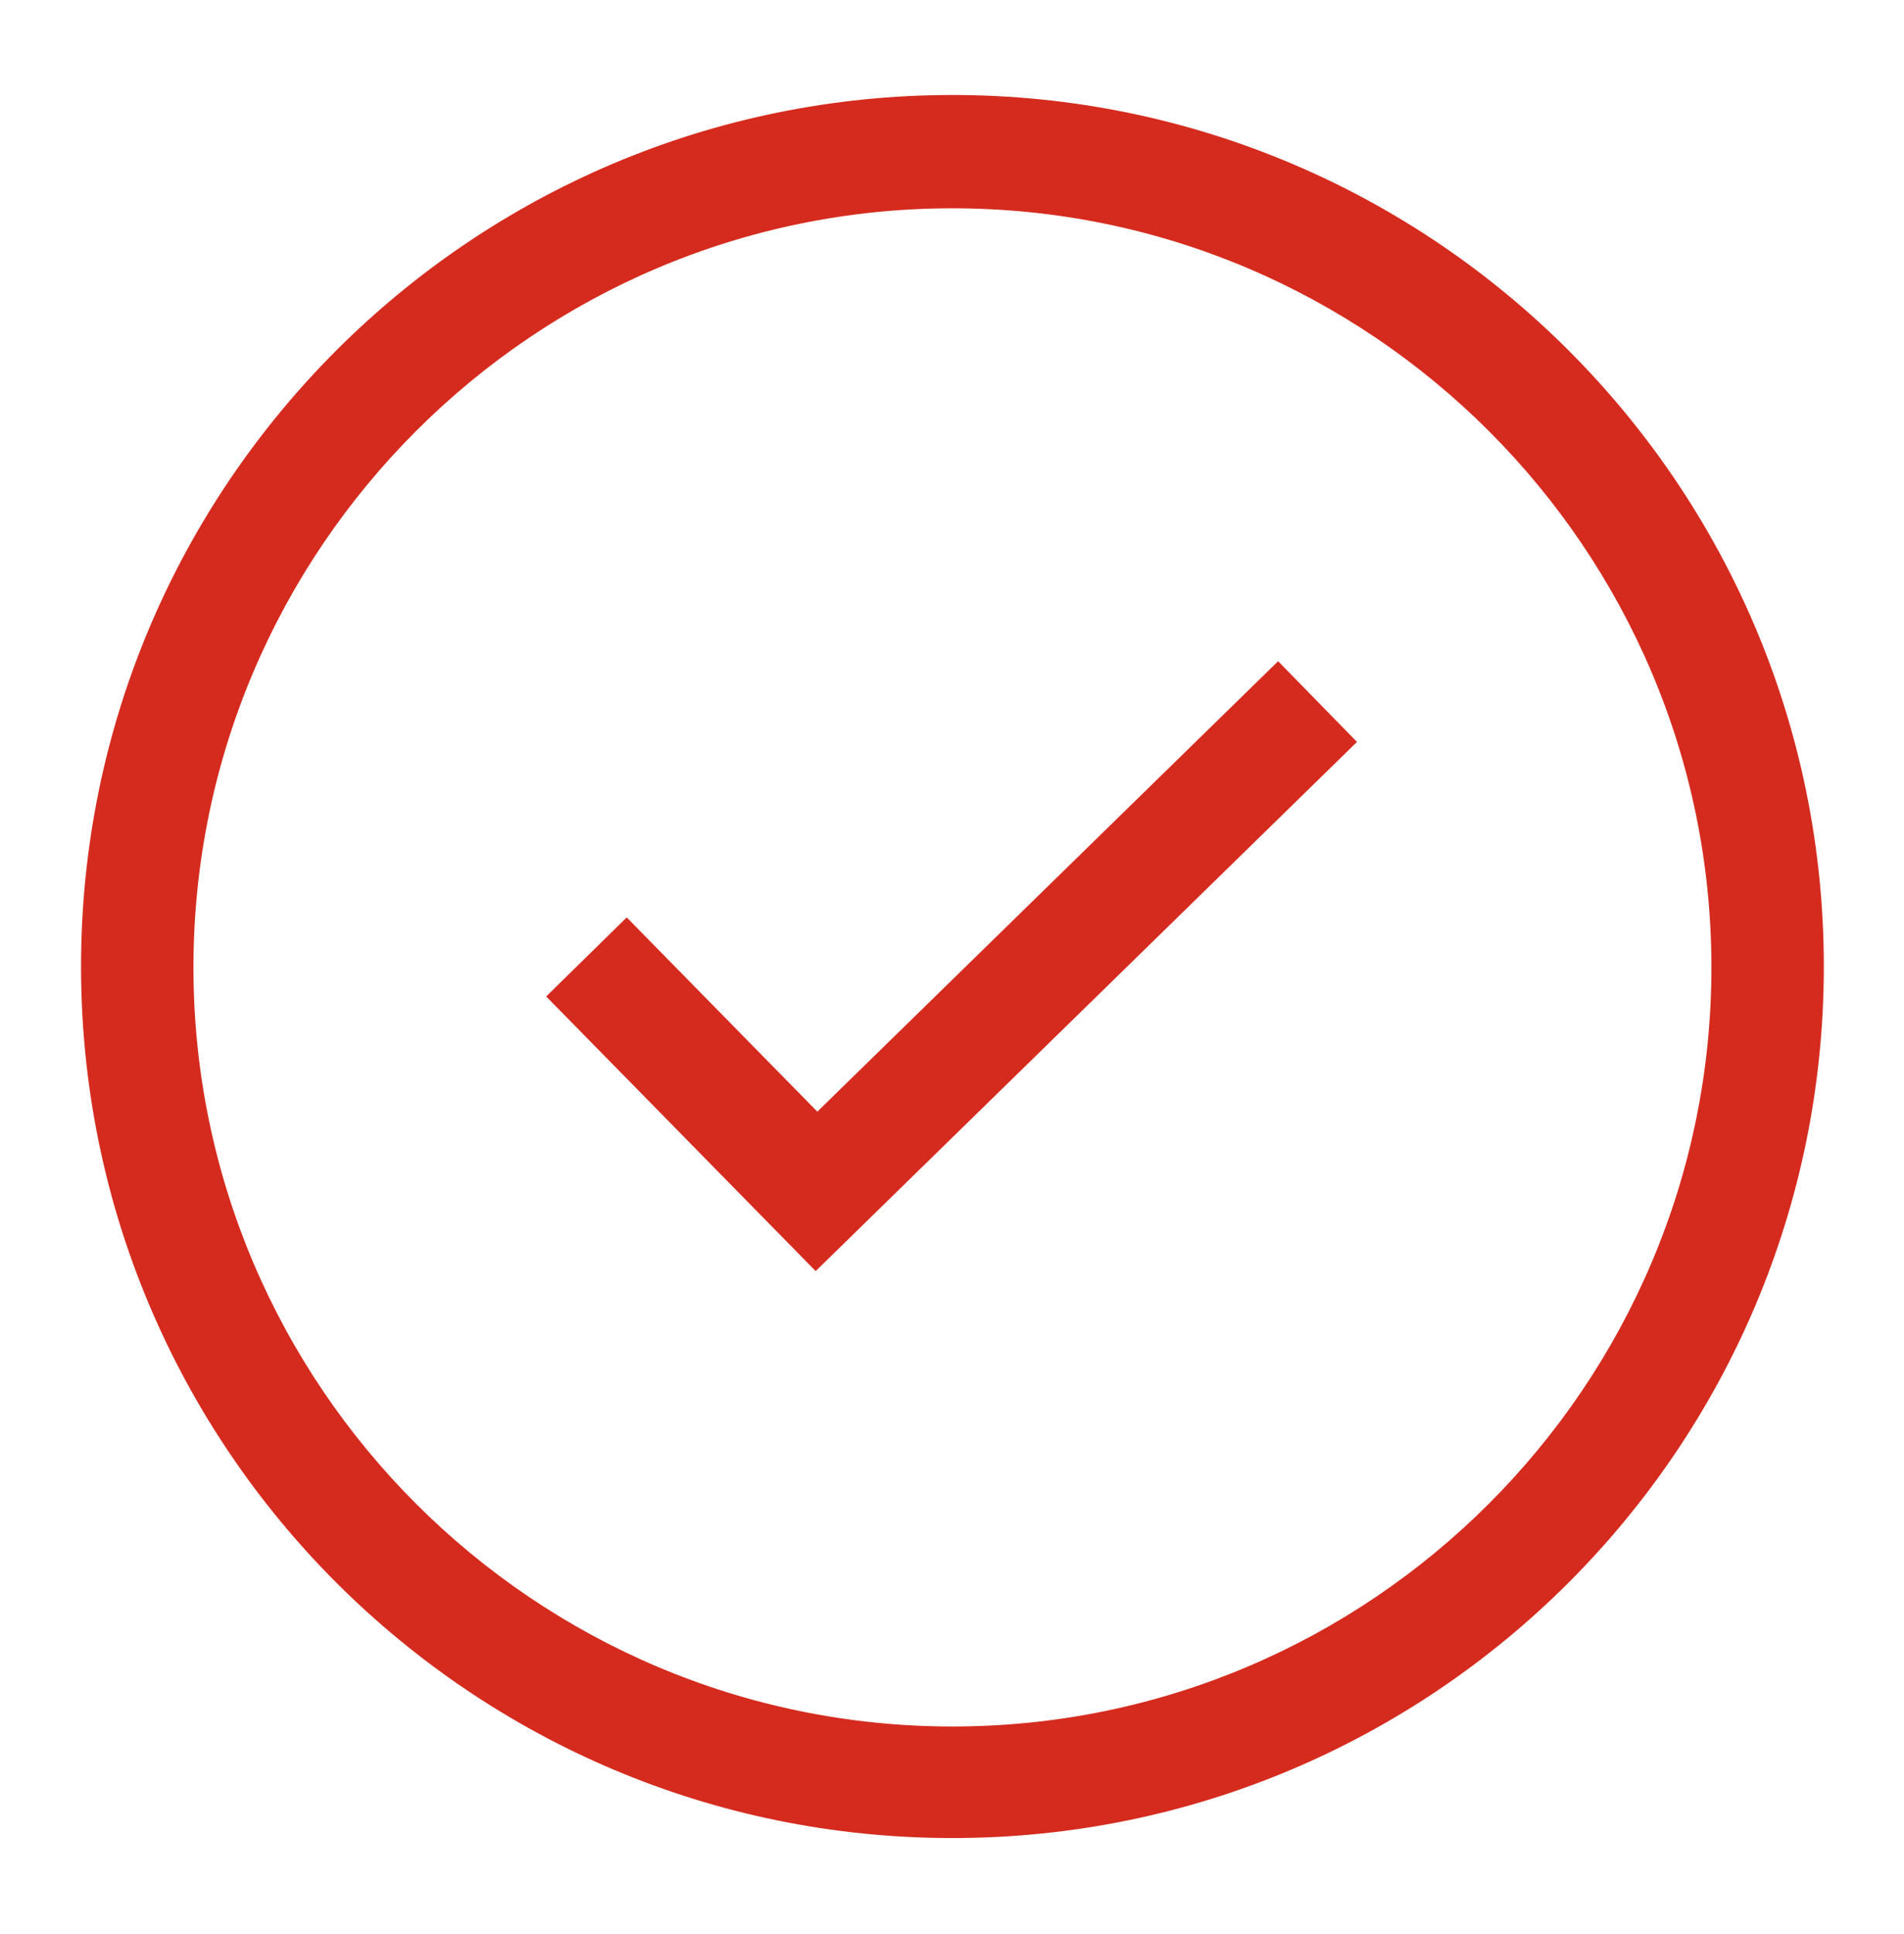
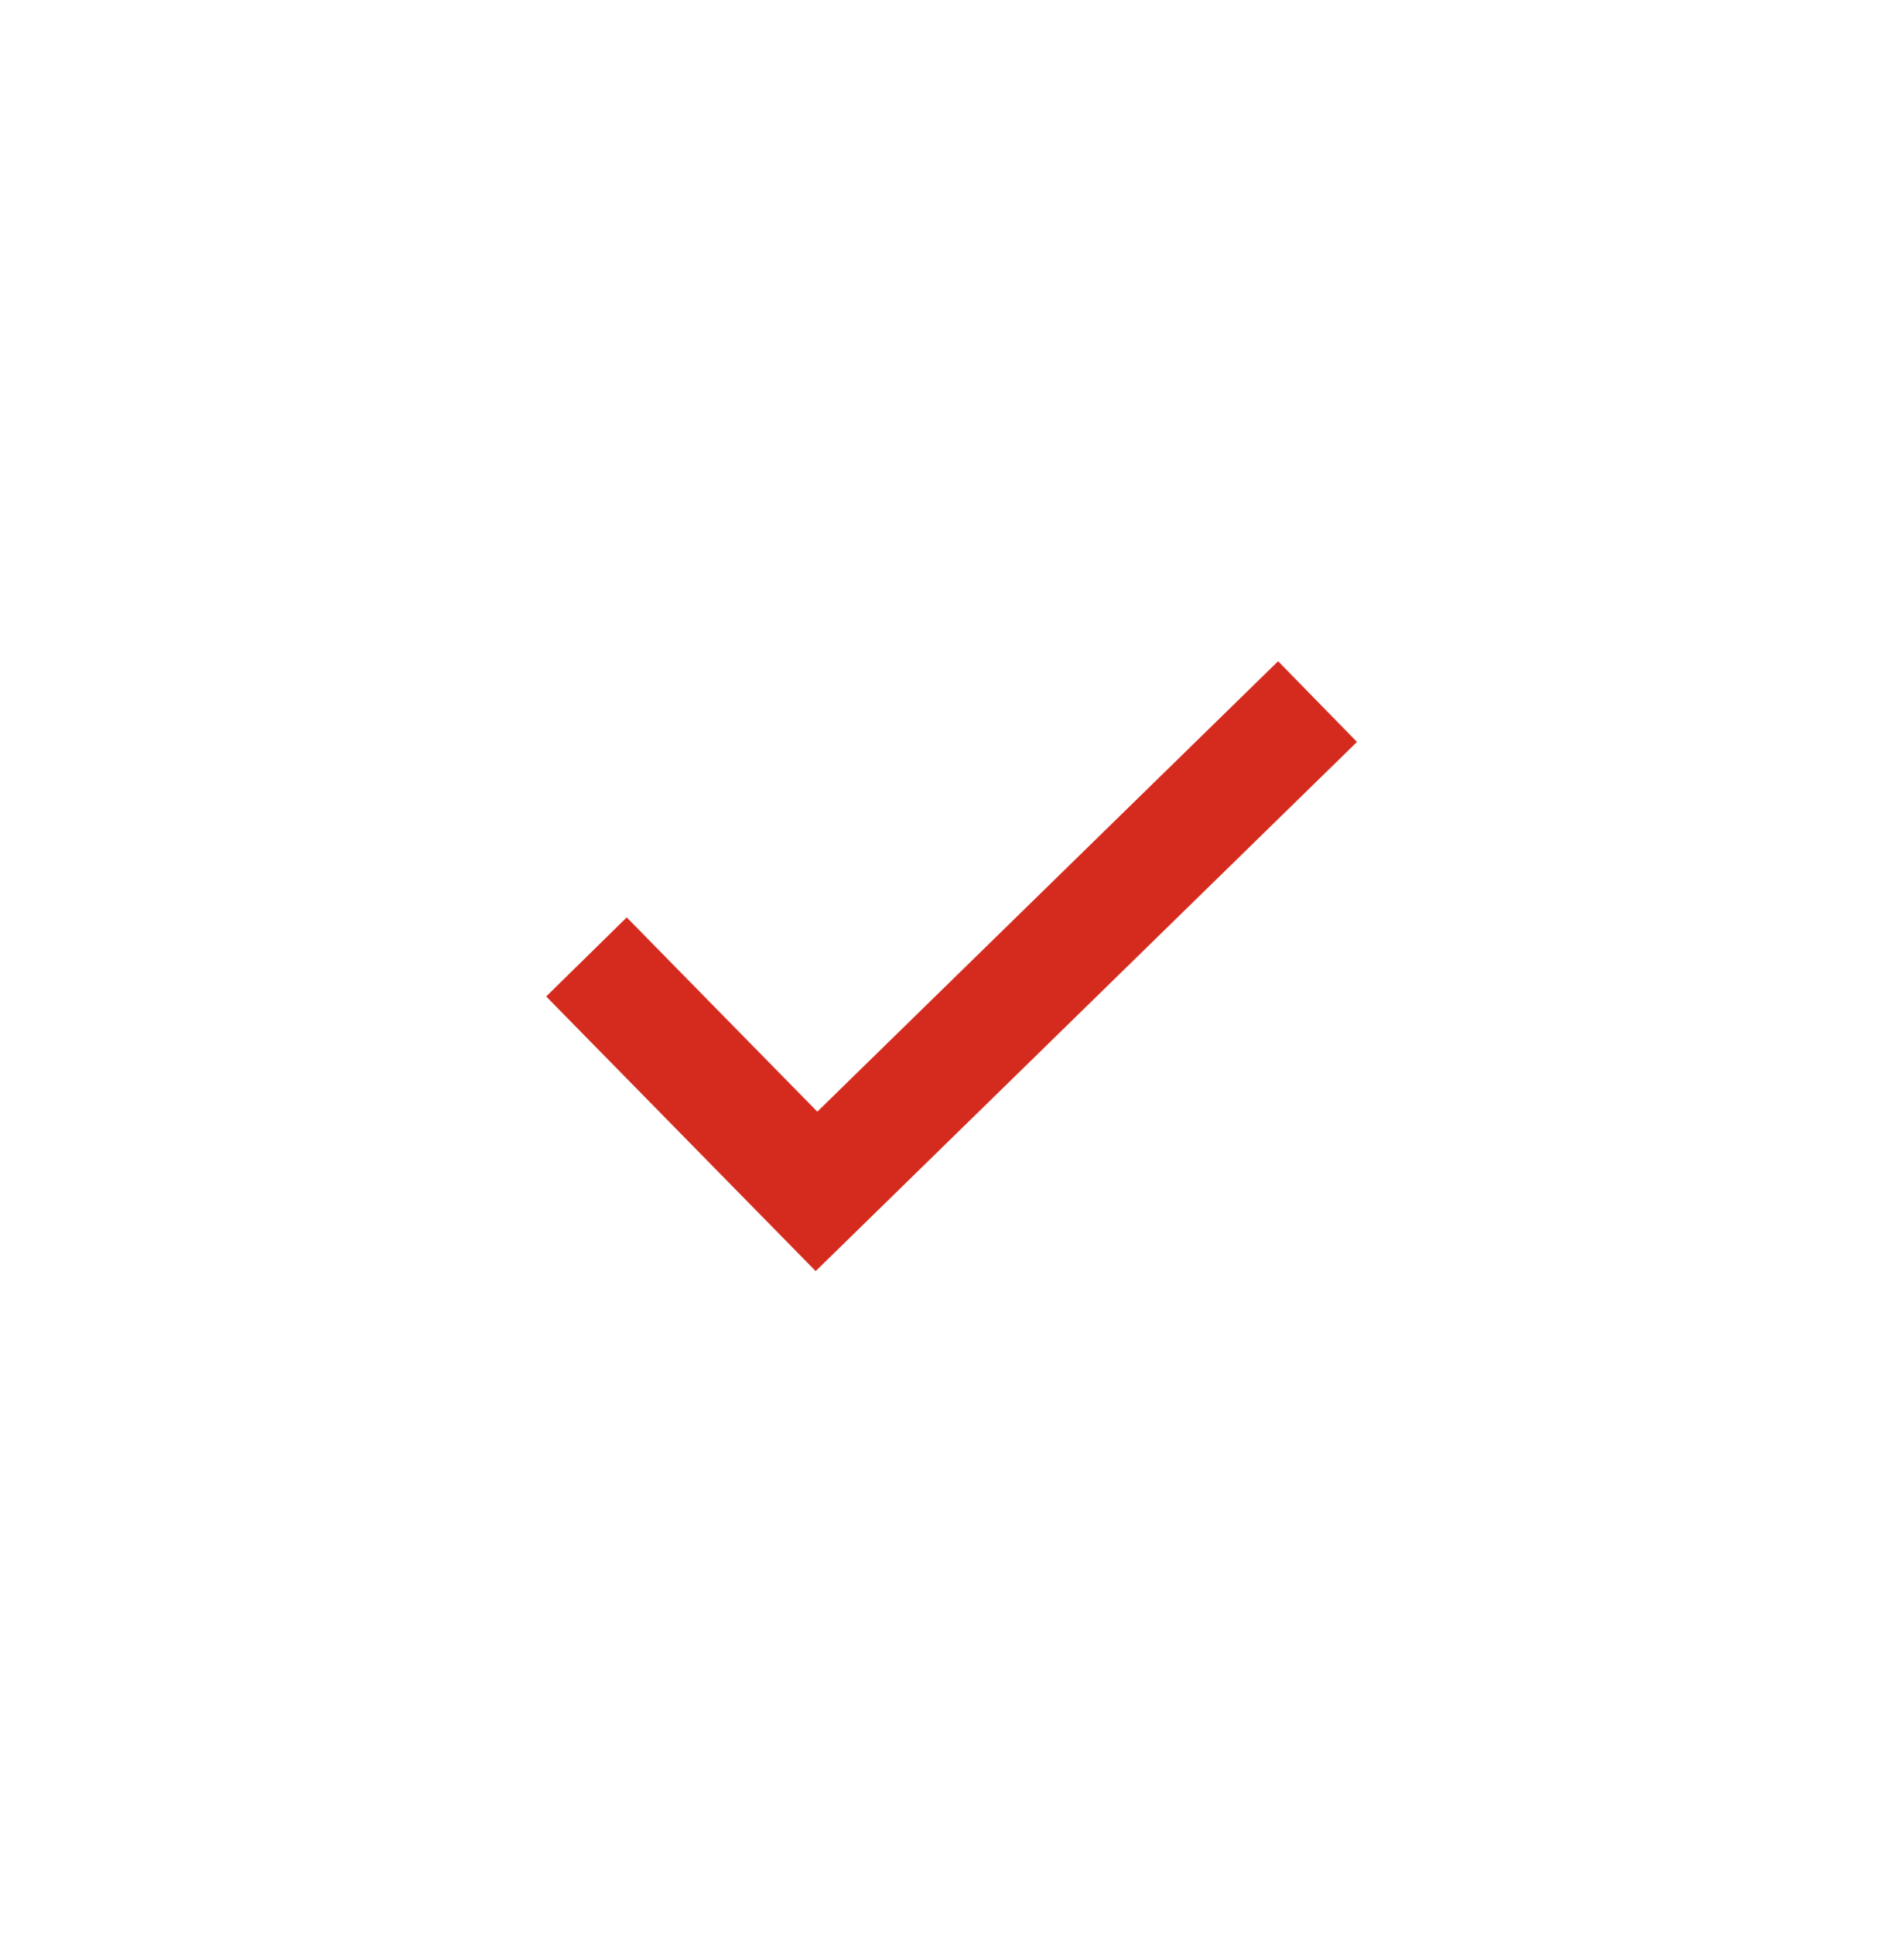
<svg xmlns="http://www.w3.org/2000/svg" version="1.1" id="Layer_1" x="0px" y="0px" viewBox="0 0 21.85 22.19" style="enable-background:new 0 0 21.85 22.19;" xml:space="preserve">
  <style type="text/css">
	.st0{fill:#D52B1E;}
	.st1{fill:none;stroke:#D52B1E;stroke-width:1.295;stroke-miterlimit:10;}
</style>
  <g>
    <g>
-       <path class="st0" d="M10.93,2.39c4.8,0,8.71,3.91,8.71,8.71s-3.91,8.71-8.71,8.71s-8.71-3.91-8.71-8.71S6.13,2.39,10.93,2.39     M10.93,1.09c-5.52,0-10,4.48-10,10s4.48,10,10,10s10-4.48,10-10S16.45,1.09,10.93,1.09L10.93,1.09z" />
-     </g>
+       </g>
    <polyline class="st1" points="6.73,10.98 9.37,13.67 9.37,13.67 15.12,8.05  " />
  </g>
</svg>